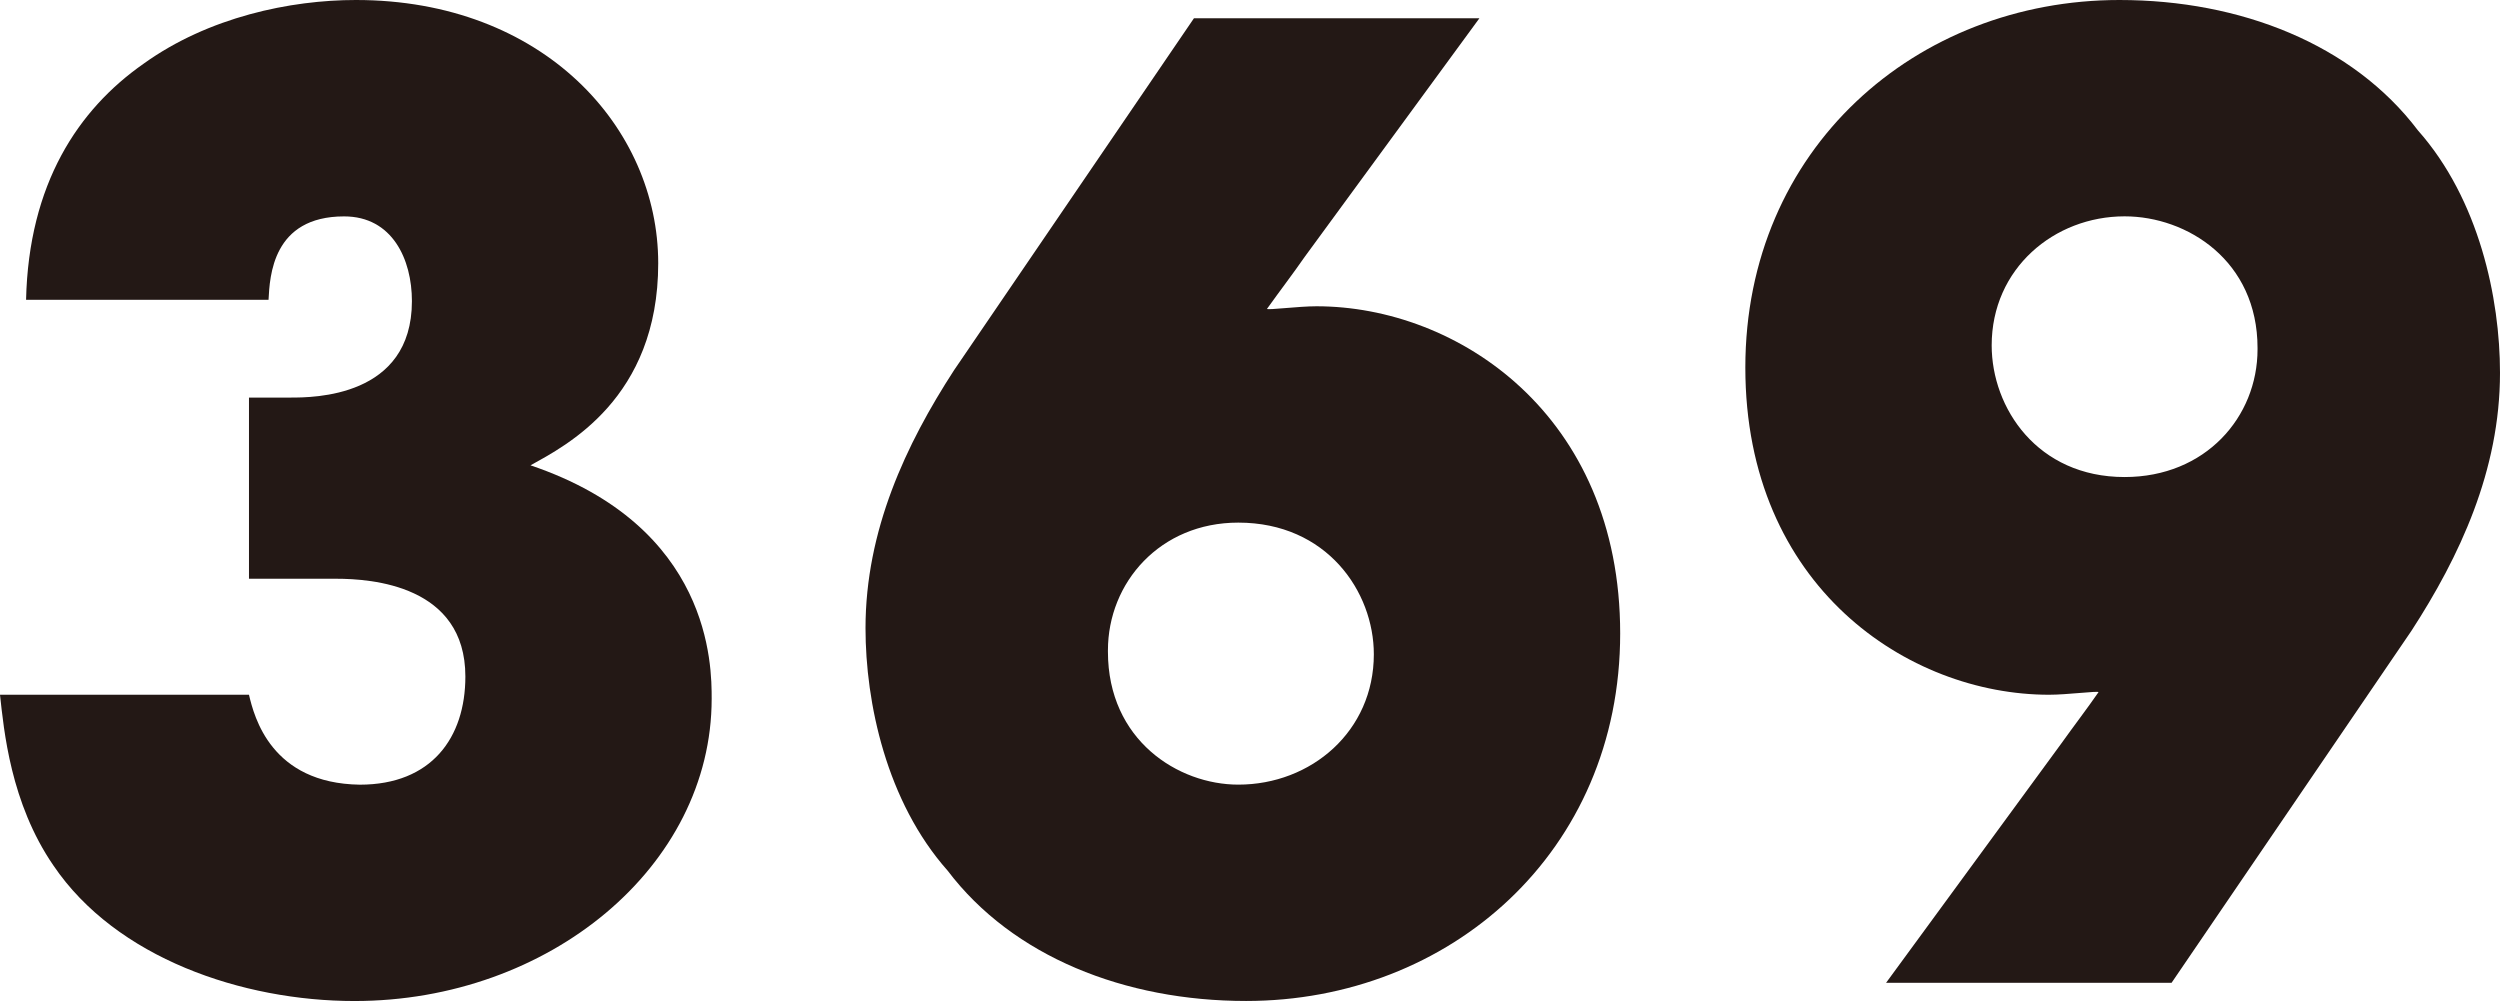
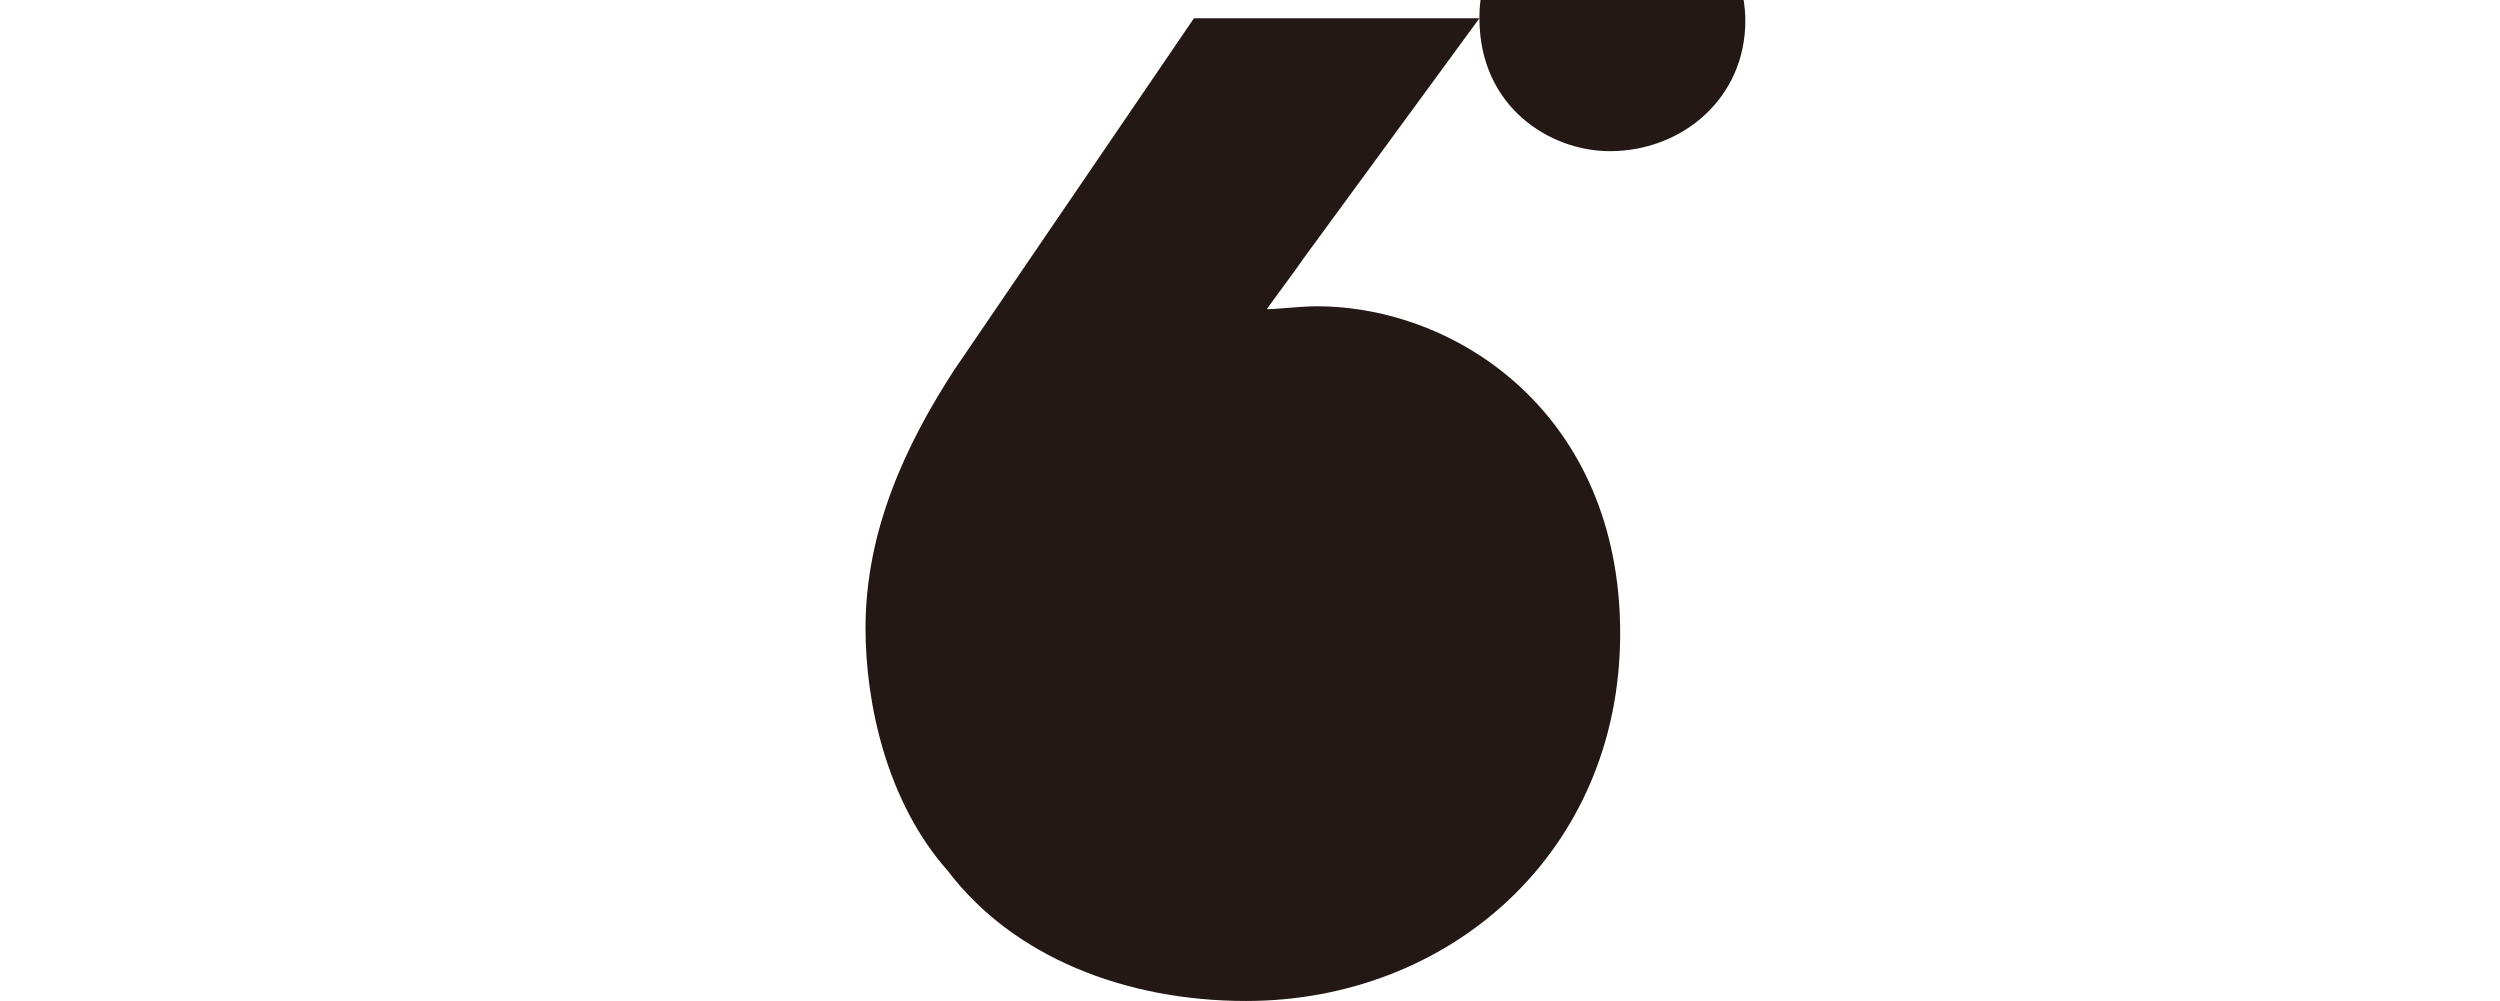
<svg xmlns="http://www.w3.org/2000/svg" id="_レイヤー_2" data-name="レイヤー 2" viewBox="0 0 514 205.81">
  <defs>
    <style>
      .cls-1 {
        fill: #231815;
        stroke-width: 0px;
      }
    </style>
  </defs>
  <g id="_レイヤー_1-2" data-name="レイヤー 1">
    <g>
-       <path class="cls-1" d="M5.36,61.64c.54-23.85,10.72-39.13,24.12-48.51C42.88,3.48,59.76,0,73.16,0c38.59,0,62.17,26.26,62.17,54.13s-19.03,37.52-26.26,41.54c37.25,12.6,37.25,41.27,37.25,47.97,0,34.57-33.5,62.17-73.43,62.17-23.05,0-49.04-8.84-61.91-27.87C2.14,165.08.8,150.07,0,142.84h51.19c1.07,4.56,4.56,18.22,22.78,18.49,14.74,0,21.71-9.65,21.71-22.24,0-18.76-19.3-20.1-26.53-20.1h-17.96v-37.25h8.58c4.56,0,24.92,0,24.92-19.83,0-8.58-4.02-17.42-13.94-17.42-14.74,0-15.28,12.33-15.54,17.15H5.36Z" />
-       <path class="cls-1" d="M304.17,3.75l-35.91,49.04c-2.41,3.48-5.09,6.97-7.77,10.72.27.27,6.43-.54,10.18-.54,28.94,0,62.44,22.24,62.44,67.26s-35.11,75.57-76.91,75.57c-24.92,0-47.97-9.11-61.37-26.8-12.6-14.2-16.88-34.57-16.88-49.85,0-20.1,8.31-37.79,18.22-53.06L245.48,3.75h58.69ZM227.79,133.99c0,18.22,14.47,27.33,26.8,27.33,15.01,0,27.87-10.99,27.87-26.8,0-12.86-9.65-27.07-27.87-27.07-16.08,0-26.8,12.33-26.8,26.26v.27Z" />
-       <path class="cls-1" d="M387.78,202.06l35.91-49.04c2.68-3.75,5.36-7.24,7.77-10.72-.27-.27-6.43.54-10.18.54-28.94,0-62.44-22.24-62.44-67.26S393.94,0,435.75,0c24.92,0,47.97,9.11,61.37,26.8,12.6,14.2,16.88,34.57,16.88,49.85,0,20.1-8.31,37.79-18.22,53.06l-49.31,72.36h-58.69ZM464.15,71.55c0-17.95-14.47-27.07-27.33-27.07-14.47,0-27.33,10.72-27.33,26.53,0,12.86,9.38,27.07,27.33,27.07,16.62,0,27.33-12.33,27.33-26.26v-.27Z" />
+       <path class="cls-1" d="M304.17,3.75l-35.91,49.04c-2.41,3.48-5.09,6.97-7.77,10.72.27.27,6.43-.54,10.18-.54,28.94,0,62.44,22.24,62.44,67.26s-35.11,75.57-76.91,75.57c-24.92,0-47.97-9.11-61.37-26.8-12.6-14.2-16.88-34.57-16.88-49.85,0-20.1,8.31-37.79,18.22-53.06L245.48,3.75h58.69Zc0,18.22,14.47,27.33,26.8,27.33,15.01,0,27.87-10.99,27.87-26.8,0-12.86-9.65-27.07-27.87-27.07-16.08,0-26.8,12.33-26.8,26.26v.27Z" />
    </g>
  </g>
</svg>